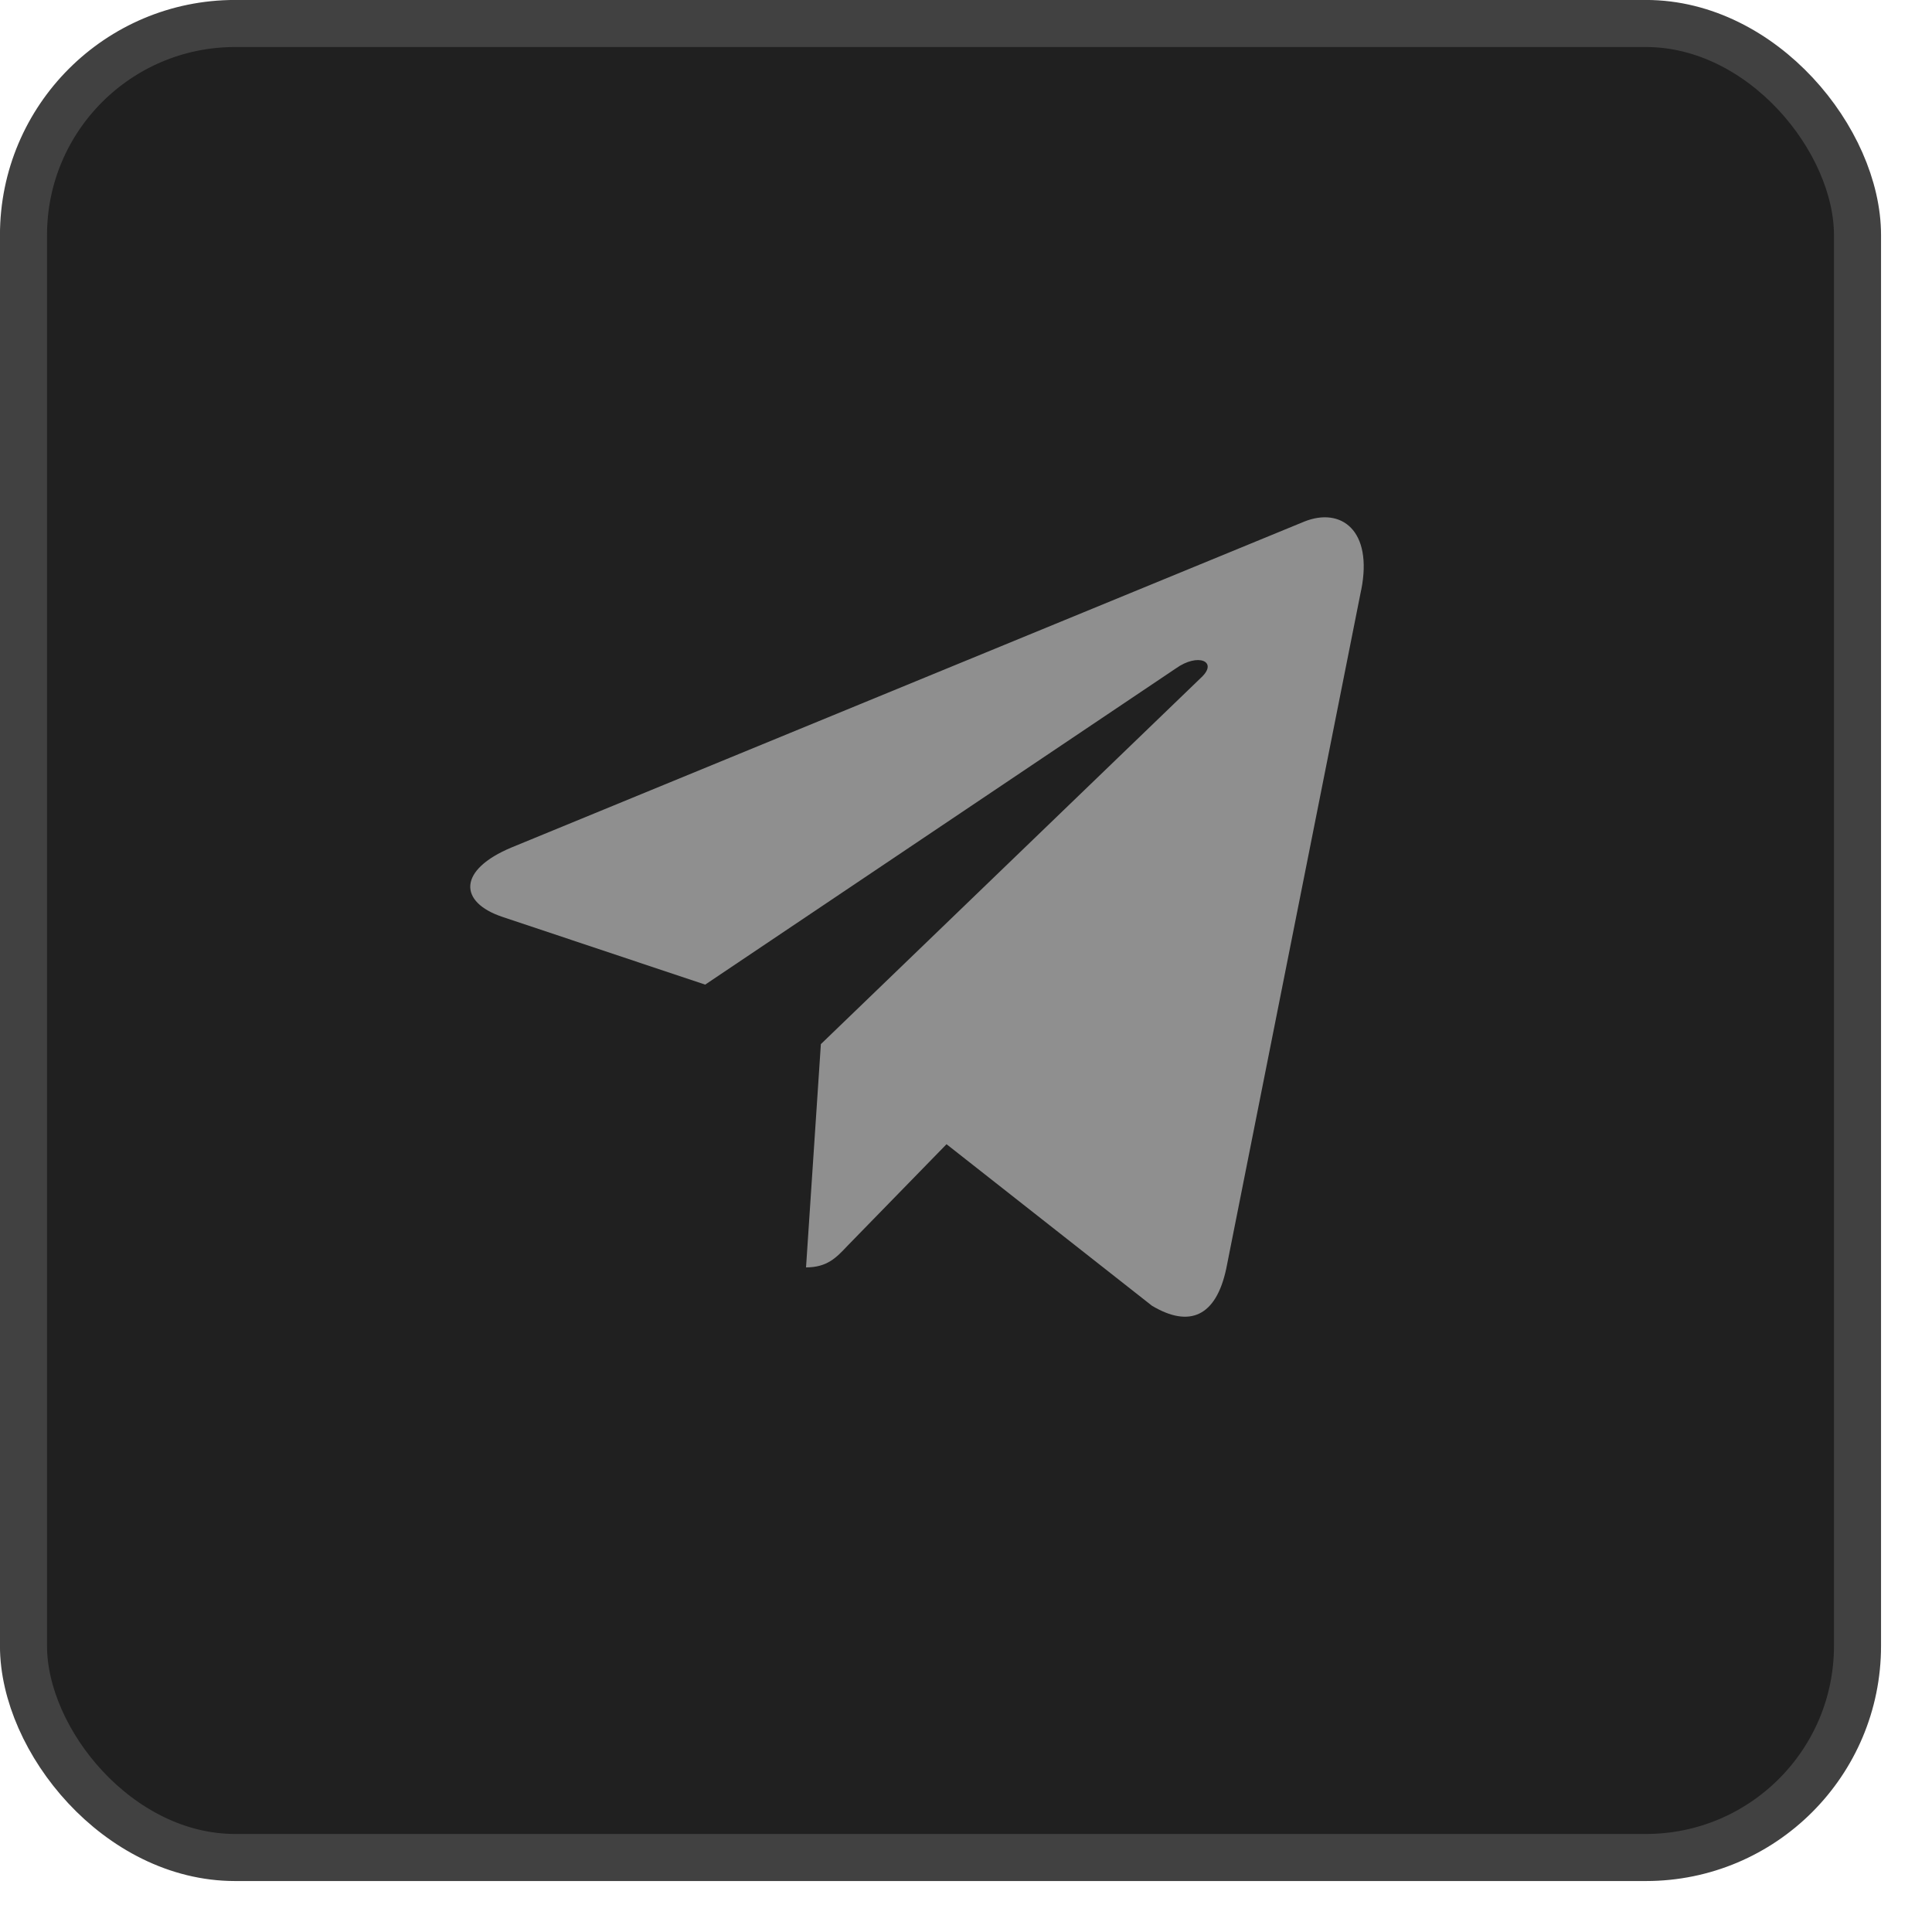
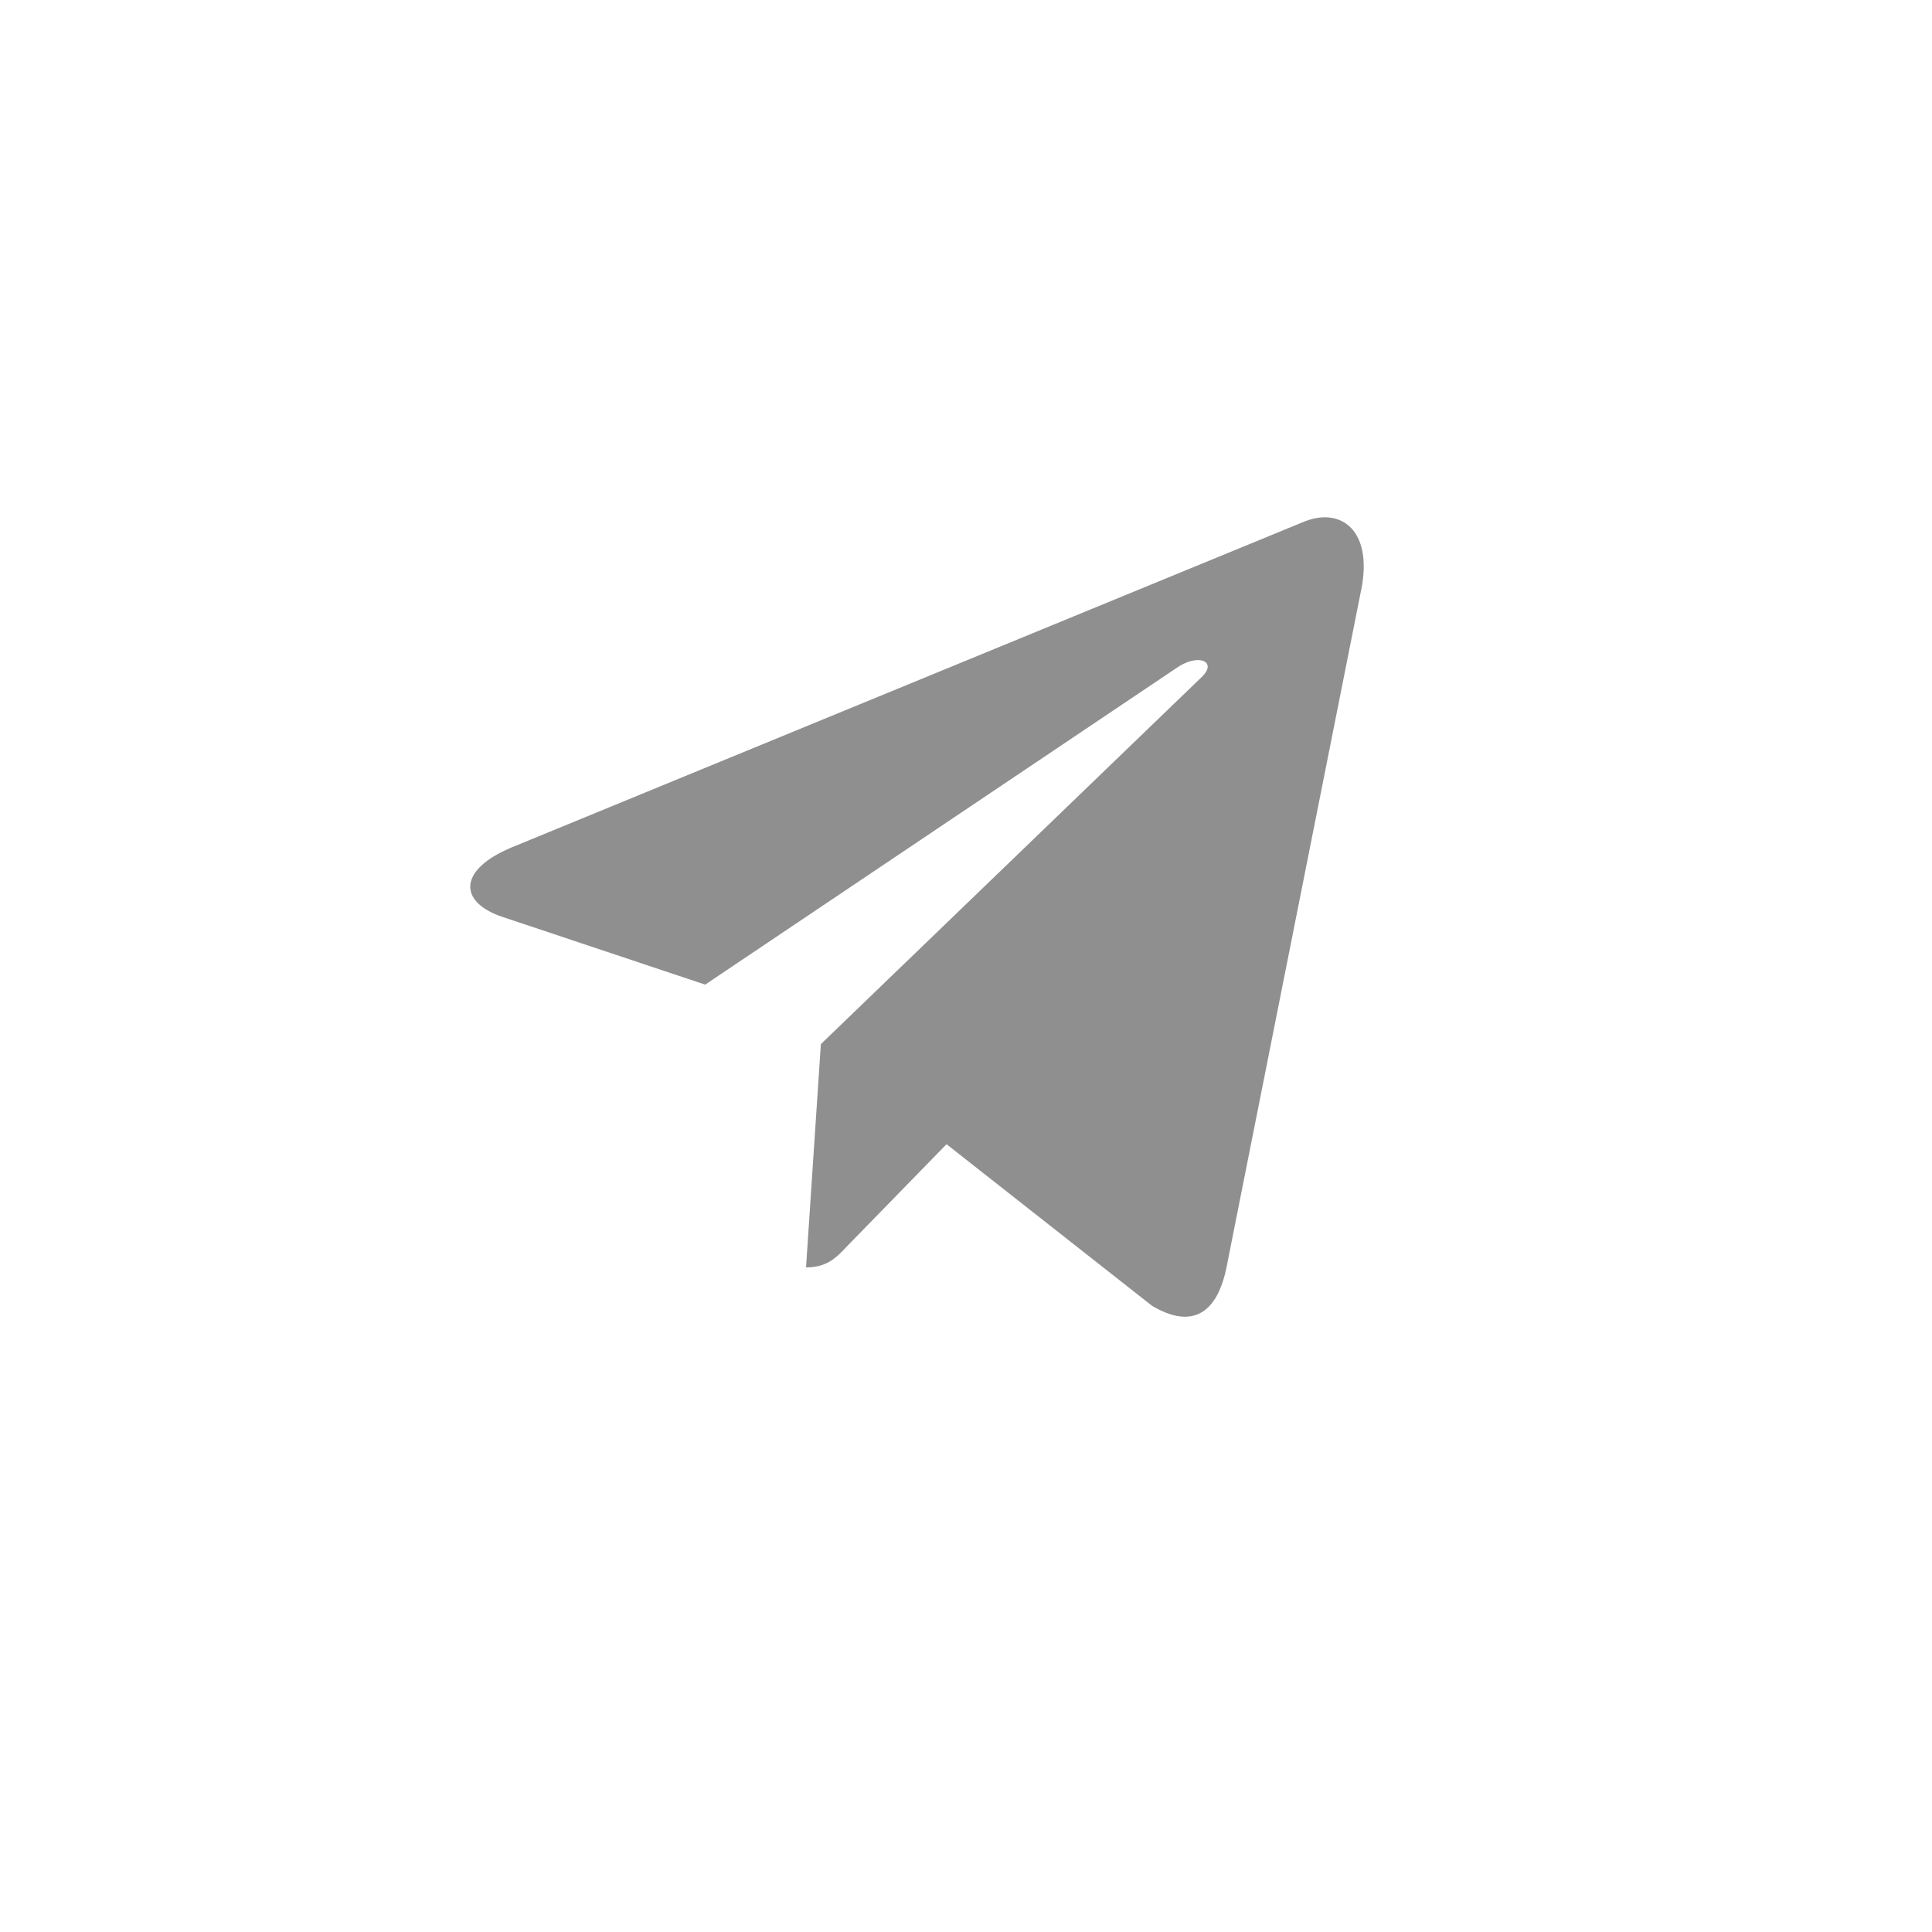
<svg xmlns="http://www.w3.org/2000/svg" width="25" height="25" viewBox="0 0 25 25" fill="none">
-   <rect x="0.304" y="0.304" width="23.732" height="23.732" rx="2.738" fill="#202020" stroke="#414141" stroke-width="0.609" />
  <path d="M10.622 13.511L10.43 16.4C10.704 16.4 10.823 16.273 10.965 16.122L12.248 14.806L14.906 16.896C15.393 17.187 15.737 17.034 15.868 16.414L17.613 7.636L17.614 7.635C17.768 6.861 17.353 6.559 16.878 6.749L6.622 10.965C5.922 11.256 5.932 11.675 6.503 11.865L9.125 12.741L15.216 8.649C15.502 8.445 15.763 8.558 15.549 8.762L10.622 13.511Z" fill="#8F8F8F" />
</svg>